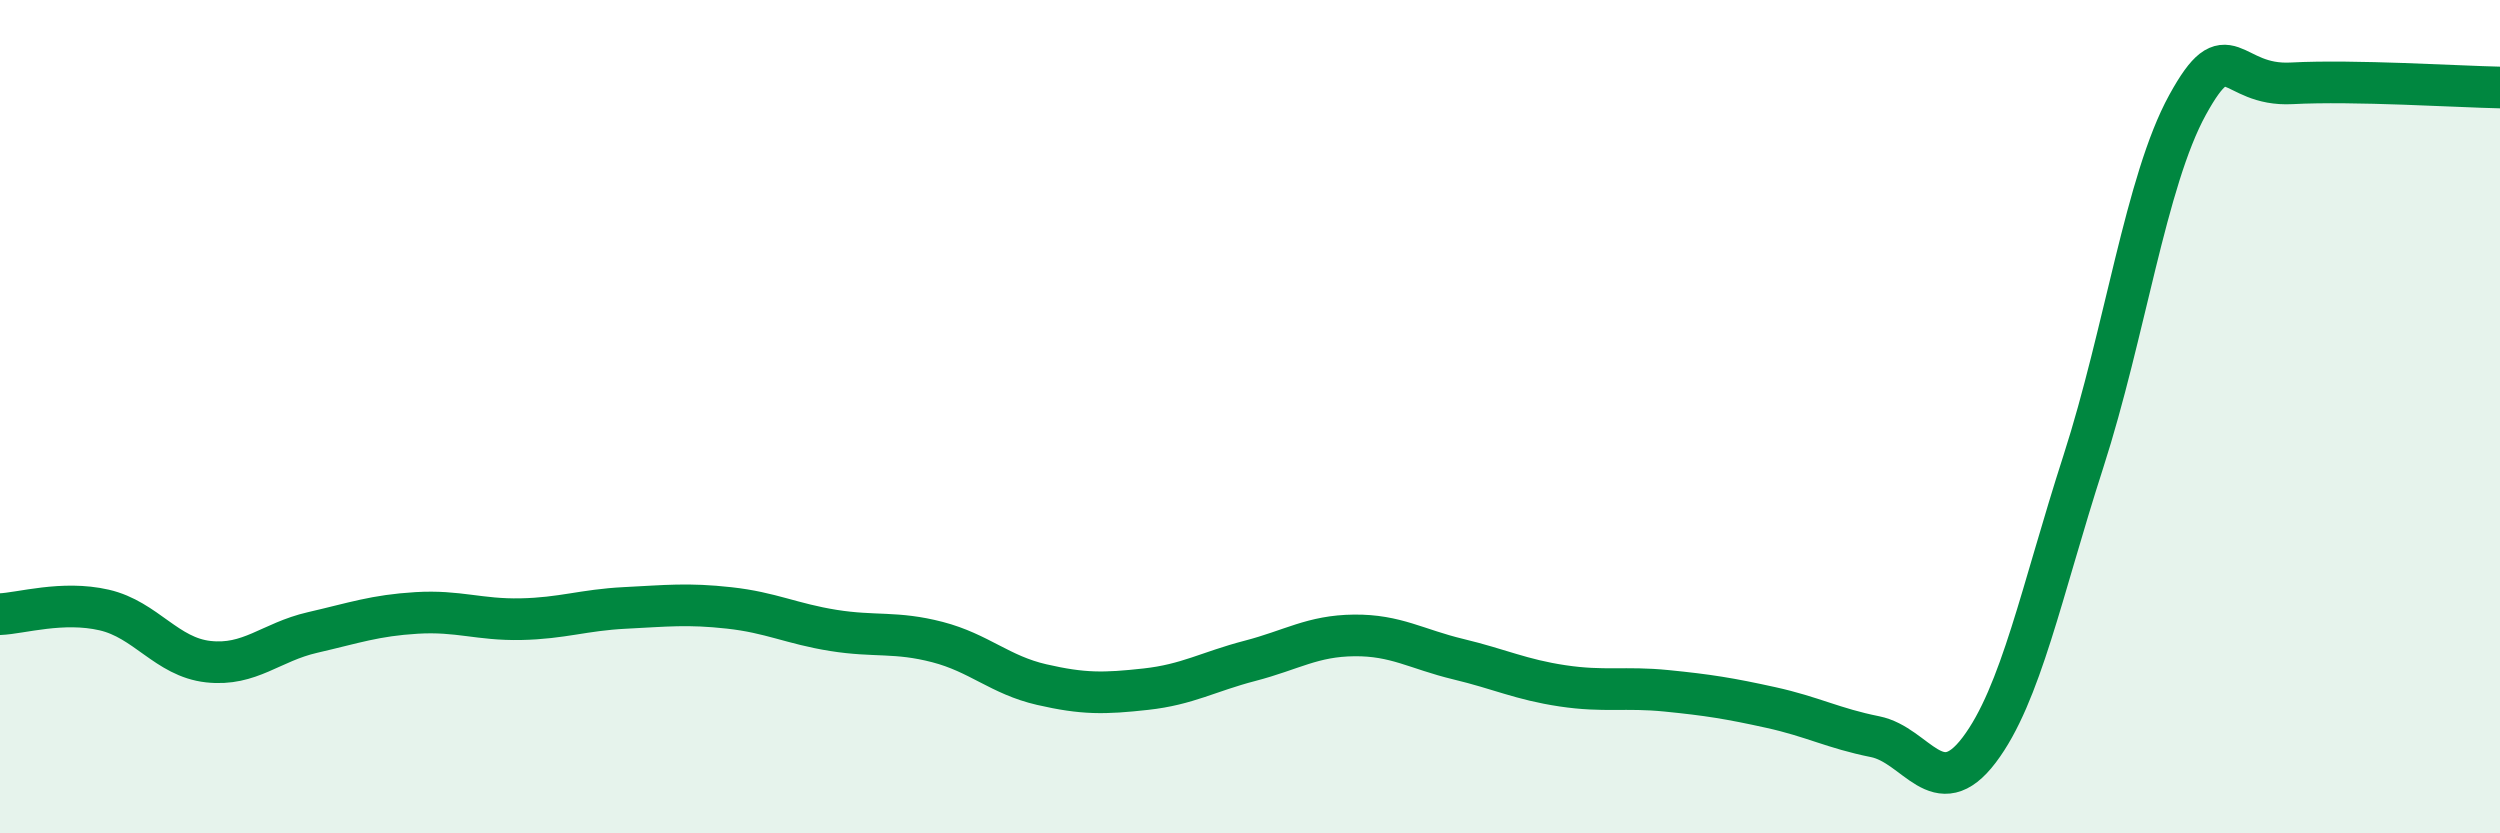
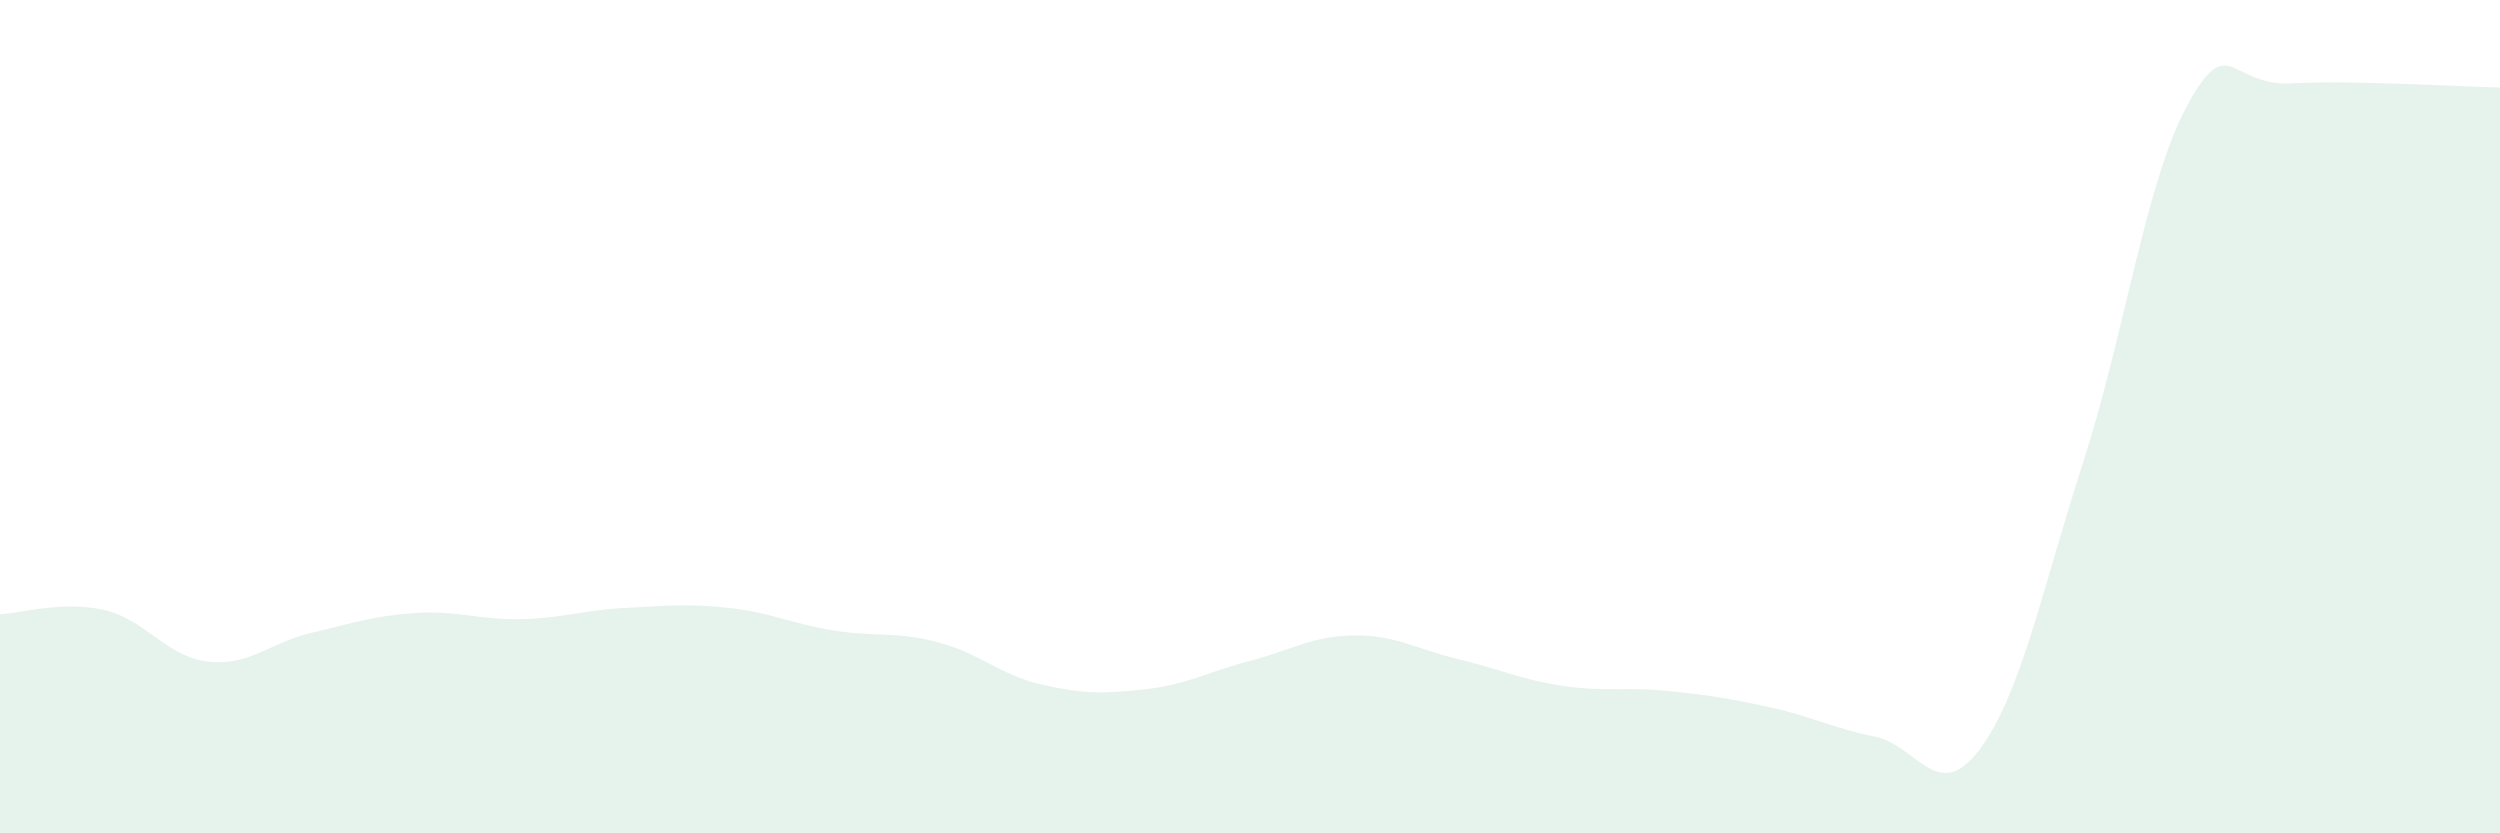
<svg xmlns="http://www.w3.org/2000/svg" width="60" height="20" viewBox="0 0 60 20">
  <path d="M 0,14.74 C 0.5,14.72 1.5,14.41 2.5,14.64 C 3.5,14.87 4,15.77 5,15.88 C 6,15.99 6.5,15.41 7.5,15.18 C 8.5,14.95 9,14.77 10,14.71 C 11,14.65 11.5,14.88 12.5,14.86 C 13.5,14.84 14,14.64 15,14.59 C 16,14.54 16.5,14.48 17.5,14.59 C 18.5,14.7 19,14.97 20,15.13 C 21,15.29 21.5,15.15 22.5,15.41 C 23.5,15.67 24,16.2 25,16.43 C 26,16.66 26.5,16.65 27.5,16.54 C 28.5,16.43 29,16.12 30,15.86 C 31,15.6 31.5,15.26 32.5,15.25 C 33.5,15.24 34,15.58 35,15.82 C 36,16.06 36.5,16.31 37.5,16.46 C 38.5,16.61 39,16.48 40,16.58 C 41,16.68 41.5,16.76 42.5,16.98 C 43.5,17.2 44,17.48 45,17.68 C 46,17.88 46.5,19.32 47.5,18 C 48.5,16.68 49,14.18 50,11.08 C 51,7.98 51.5,4.34 52.5,2.52 C 53.5,0.7 53.5,2.08 55,2 C 56.5,1.92 59,2.08 60,2.1L60 20L0 20Z" fill="#008740" opacity="0.1" stroke-linecap="round" stroke-linejoin="round" />
-   <path d="M 0,14.74 C 0.5,14.72 1.5,14.41 2.5,14.64 C 3.5,14.87 4,15.77 5,15.88 C 6,15.99 6.5,15.41 7.5,15.18 C 8.5,14.95 9,14.77 10,14.71 C 11,14.65 11.5,14.88 12.5,14.86 C 13.5,14.84 14,14.64 15,14.59 C 16,14.54 16.5,14.48 17.5,14.59 C 18.5,14.7 19,14.97 20,15.13 C 21,15.29 21.5,15.15 22.5,15.41 C 23.5,15.67 24,16.2 25,16.43 C 26,16.66 26.5,16.65 27.5,16.54 C 28.5,16.43 29,16.12 30,15.86 C 31,15.6 31.5,15.26 32.5,15.25 C 33.5,15.24 34,15.58 35,15.82 C 36,16.06 36.5,16.31 37.5,16.46 C 38.5,16.61 39,16.48 40,16.58 C 41,16.68 41.5,16.76 42.5,16.98 C 43.5,17.2 44,17.48 45,17.68 C 46,17.88 46.5,19.32 47.5,18 C 48.5,16.68 49,14.18 50,11.08 C 51,7.98 51.5,4.34 52.5,2.52 C 53.5,0.7 53.5,2.08 55,2 C 56.5,1.92 59,2.08 60,2.1" stroke="#008740" stroke-width="1" fill="none" stroke-linecap="round" stroke-linejoin="round" />
</svg>